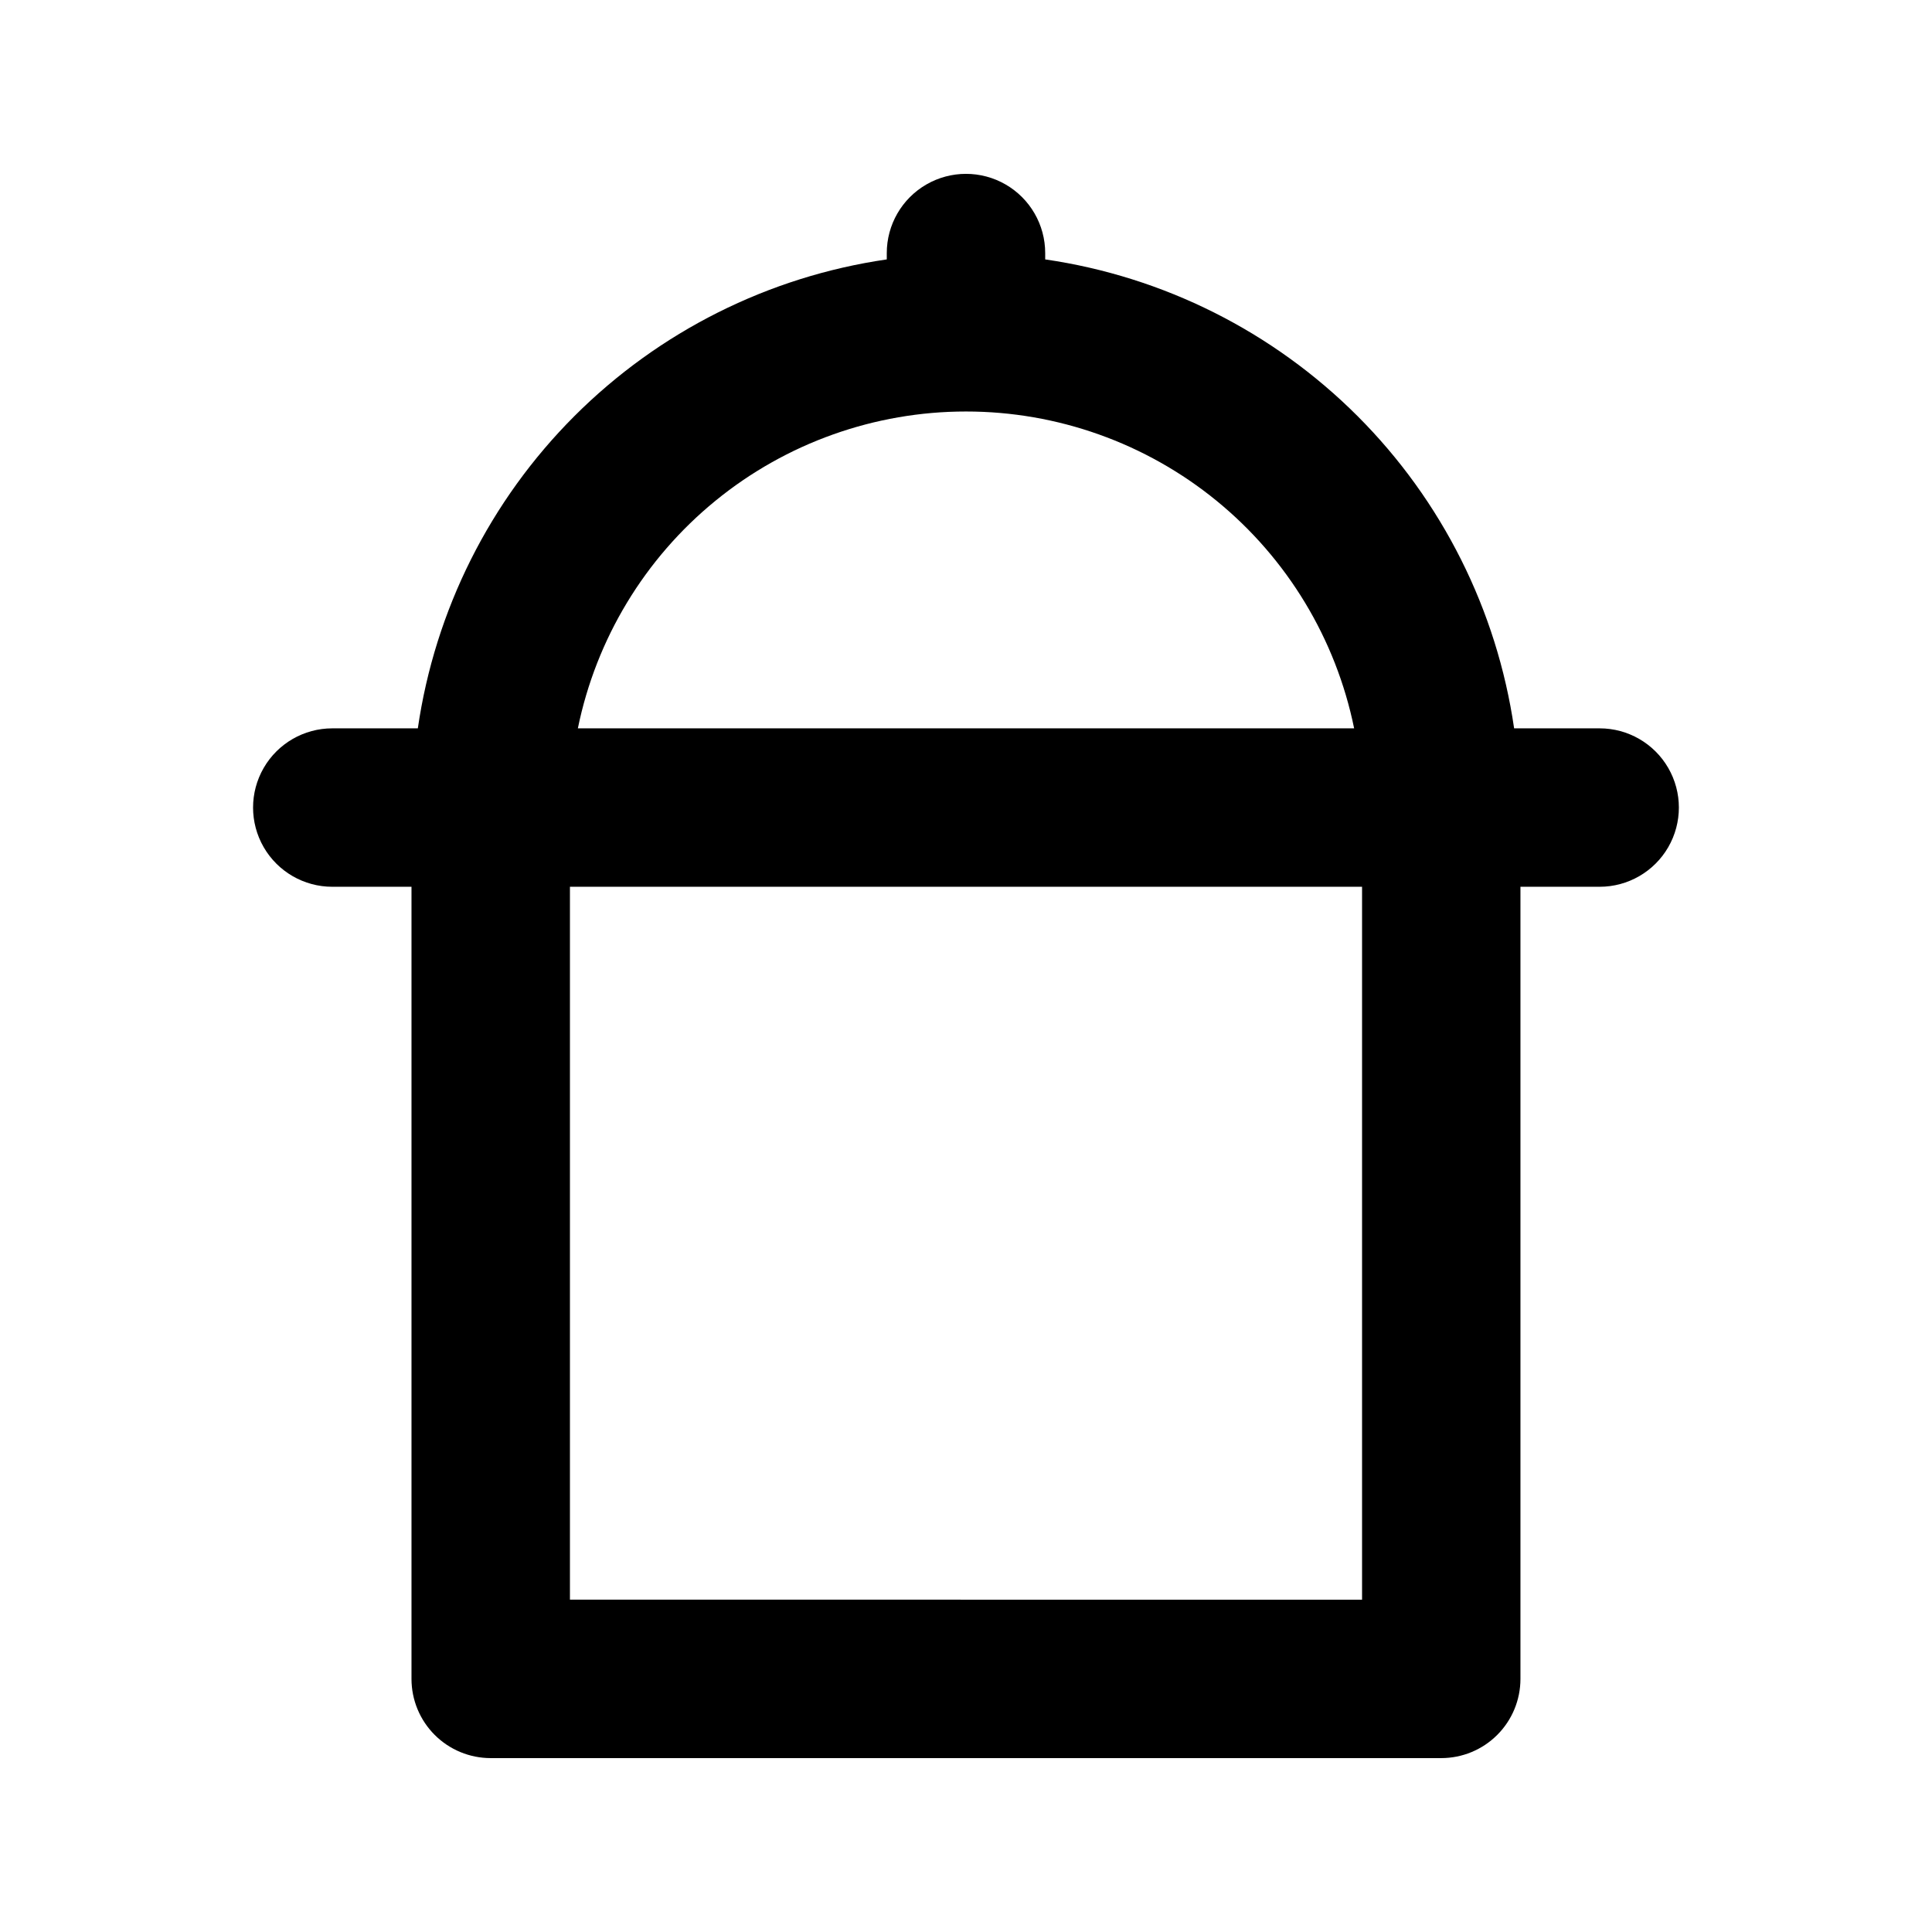
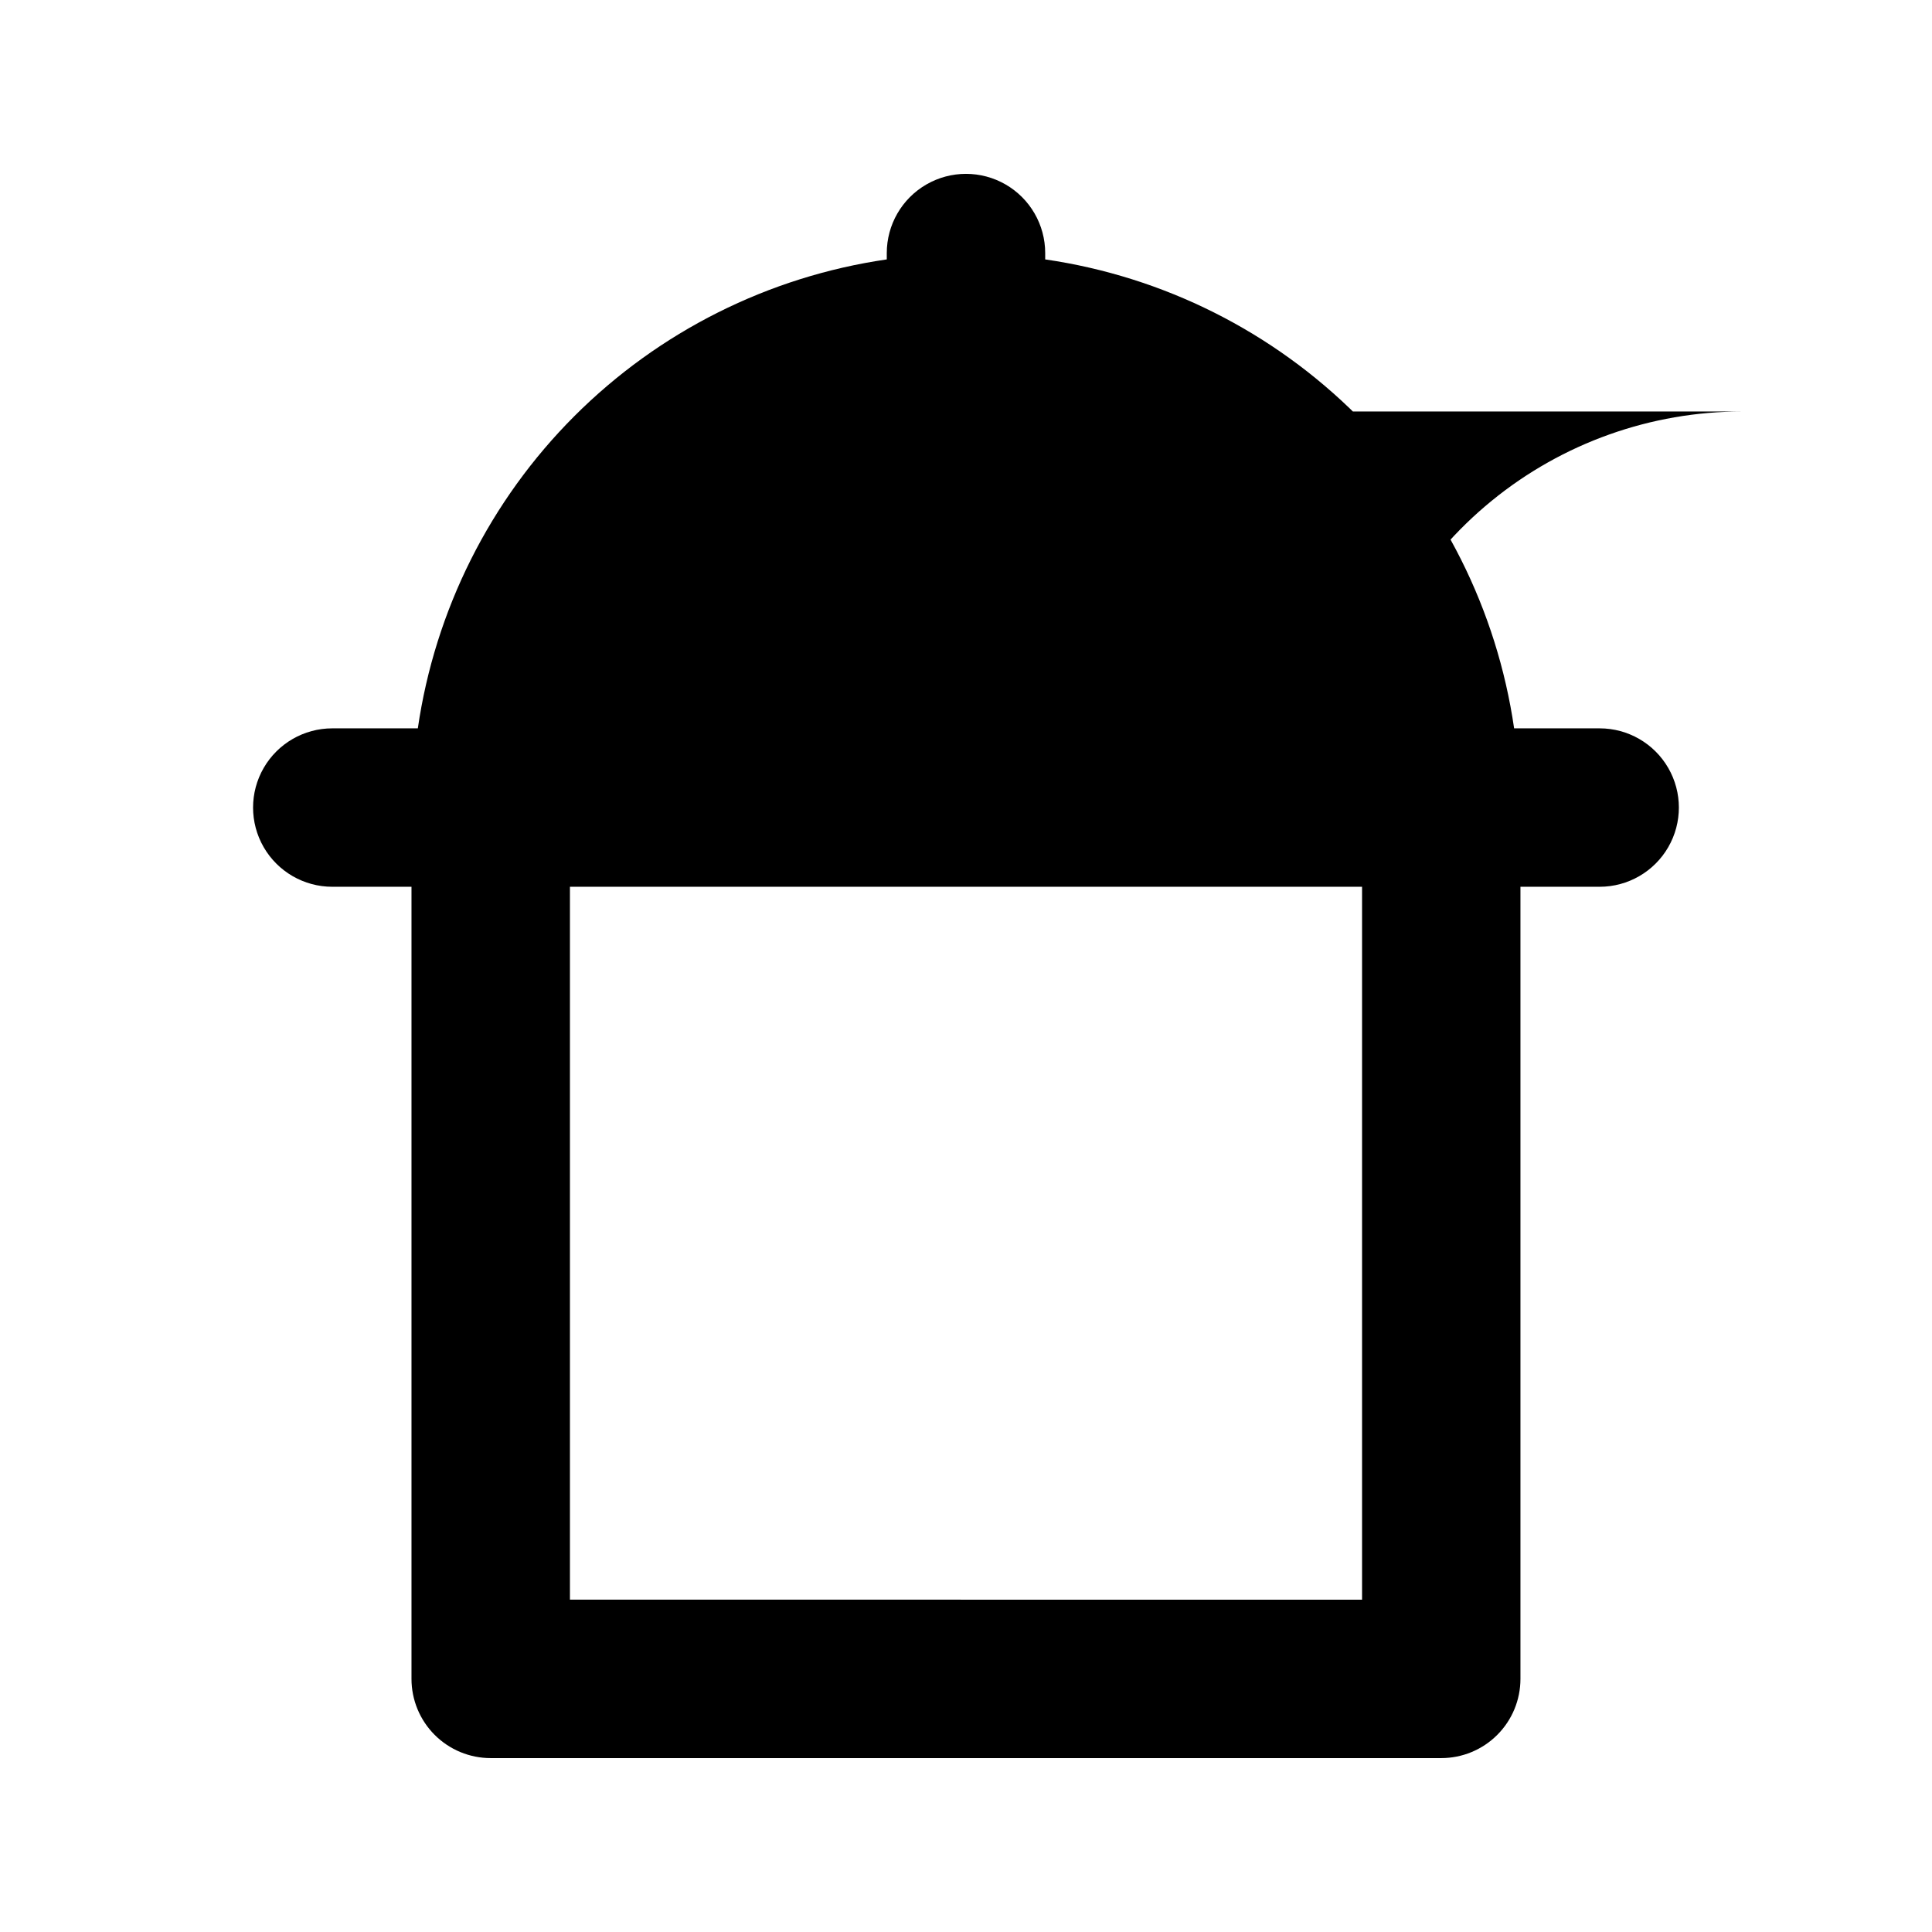
<svg xmlns="http://www.w3.org/2000/svg" fill="#000000" width="800px" height="800px" version="1.1" viewBox="144 144 512 512">
-   <path d="m567.93 337.02h-22.672c-4.555-31.34-19.113-60.371-41.508-82.766-22.395-22.391-51.422-36.953-82.762-41.508v-1.68c0-7.5-4.004-14.43-10.496-18.18-6.496-3.75-14.5-3.75-20.992 0-6.496 3.75-10.496 10.68-10.496 18.18v1.68c-31.34 4.555-60.371 19.117-82.766 41.508-22.391 22.395-36.953 51.426-41.508 82.766h-22.672c-7.5 0-14.43 4-18.18 10.496-3.75 6.492-3.75 14.496 0 20.992 3.75 6.492 10.68 10.496 18.18 10.496h20.992v209.92c0 5.57 2.211 10.906 6.148 14.844s9.277 6.148 14.844 6.148h251.9c5.57 0 10.91-2.211 14.844-6.148 3.938-3.938 6.148-9.273 6.148-14.844v-209.92h20.992c7.5 0 14.43-4.004 18.18-10.496 3.75-6.496 3.75-14.5 0-20.992-3.75-6.496-10.68-10.496-18.18-10.496zm-167.93-83.969c24.195-0.004 47.648 8.352 66.395 23.652 18.742 15.301 31.625 36.609 36.465 60.316h-205.72c4.84-23.707 17.723-45.016 36.465-60.316 18.746-15.301 42.199-23.656 66.398-23.652zm104.96 314.88-209.92-0.004v-188.93h209.92z" />
+   <path d="m567.93 337.02h-22.672c-4.555-31.34-19.113-60.371-41.508-82.766-22.395-22.391-51.422-36.953-82.762-41.508v-1.68c0-7.5-4.004-14.43-10.496-18.18-6.496-3.75-14.5-3.75-20.992 0-6.496 3.75-10.496 10.68-10.496 18.18v1.68c-31.34 4.555-60.371 19.117-82.766 41.508-22.391 22.395-36.953 51.426-41.508 82.766h-22.672c-7.5 0-14.43 4-18.18 10.496-3.75 6.492-3.75 14.496 0 20.992 3.75 6.492 10.68 10.496 18.18 10.496h20.992v209.92c0 5.57 2.211 10.906 6.148 14.844s9.277 6.148 14.844 6.148h251.9c5.57 0 10.91-2.211 14.844-6.148 3.938-3.938 6.148-9.273 6.148-14.844v-209.92h20.992c7.5 0 14.43-4.004 18.18-10.496 3.75-6.496 3.75-14.5 0-20.992-3.75-6.496-10.68-10.496-18.18-10.496zm-167.93-83.969c24.195-0.004 47.648 8.352 66.395 23.652 18.742 15.301 31.625 36.609 36.465 60.316c4.84-23.707 17.723-45.016 36.465-60.316 18.746-15.301 42.199-23.656 66.398-23.652zm104.96 314.88-209.92-0.004v-188.93h209.92z" />
</svg>